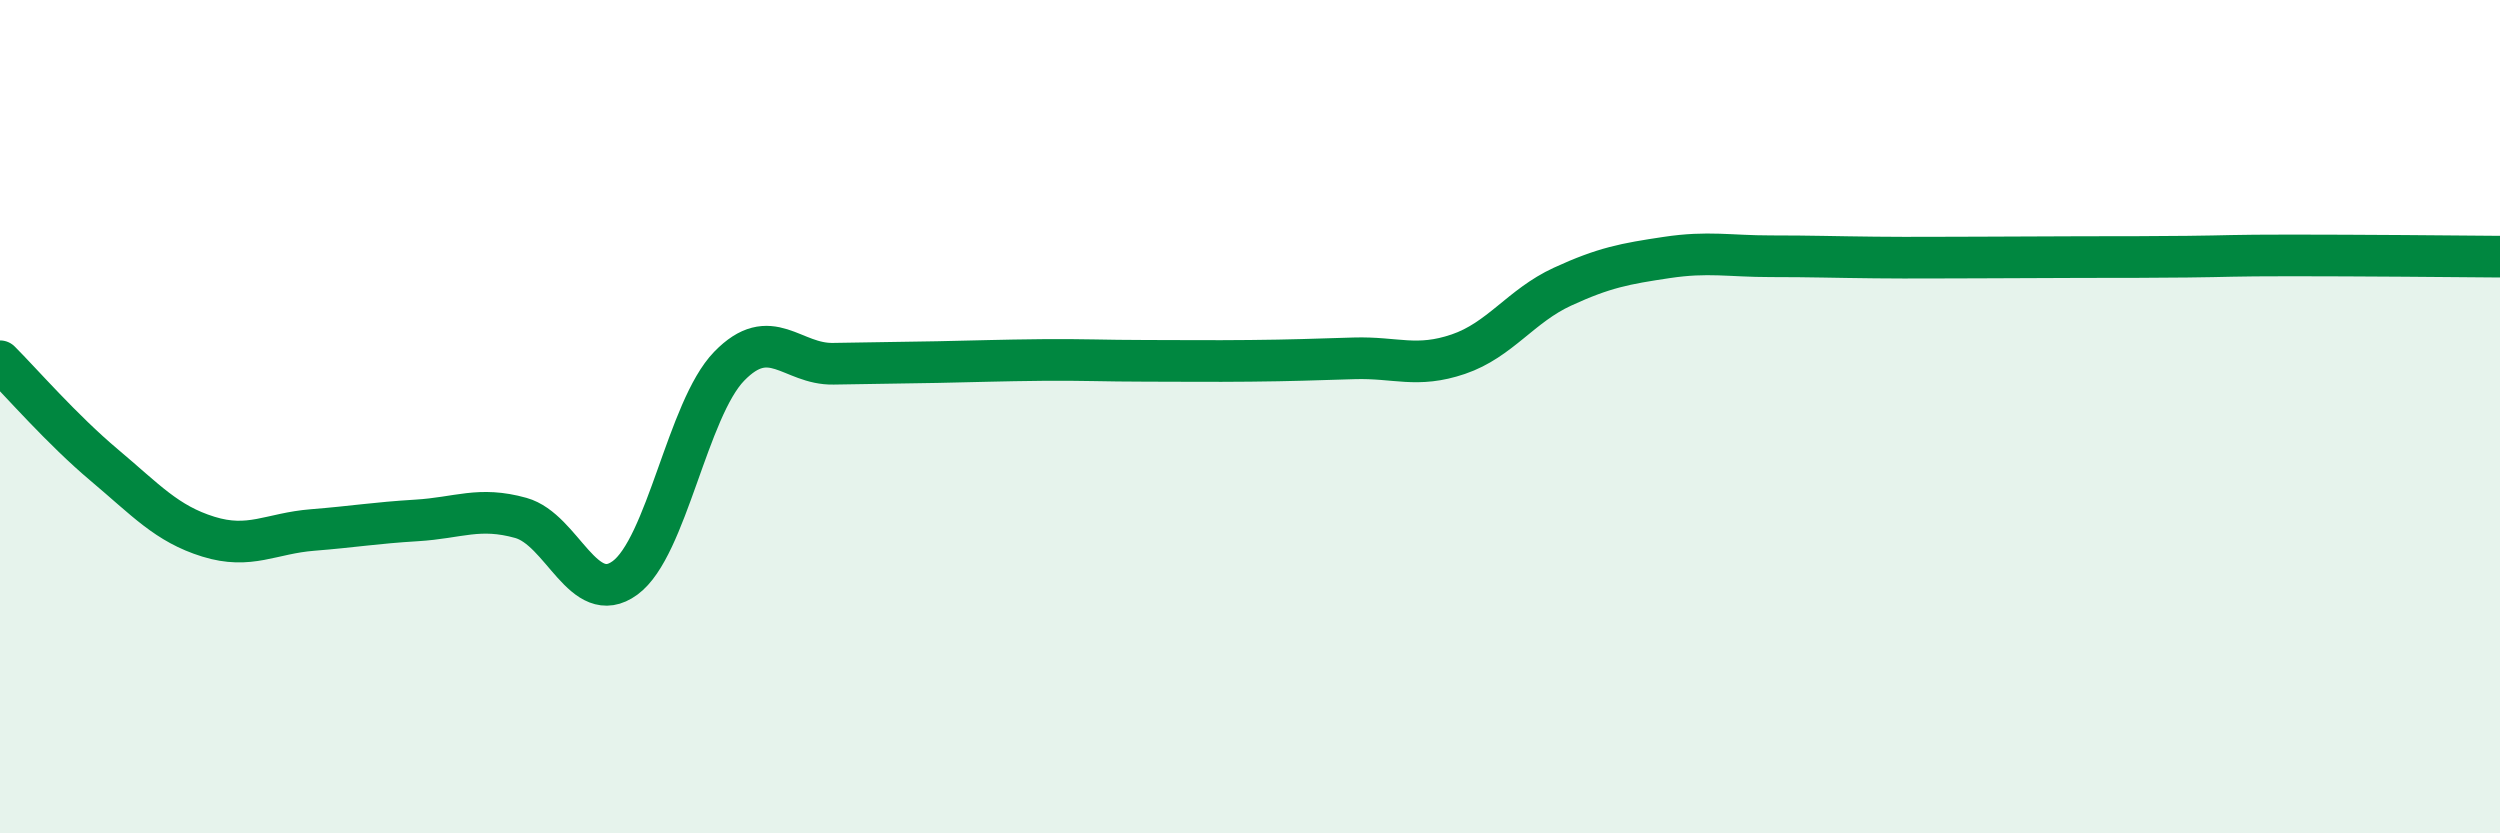
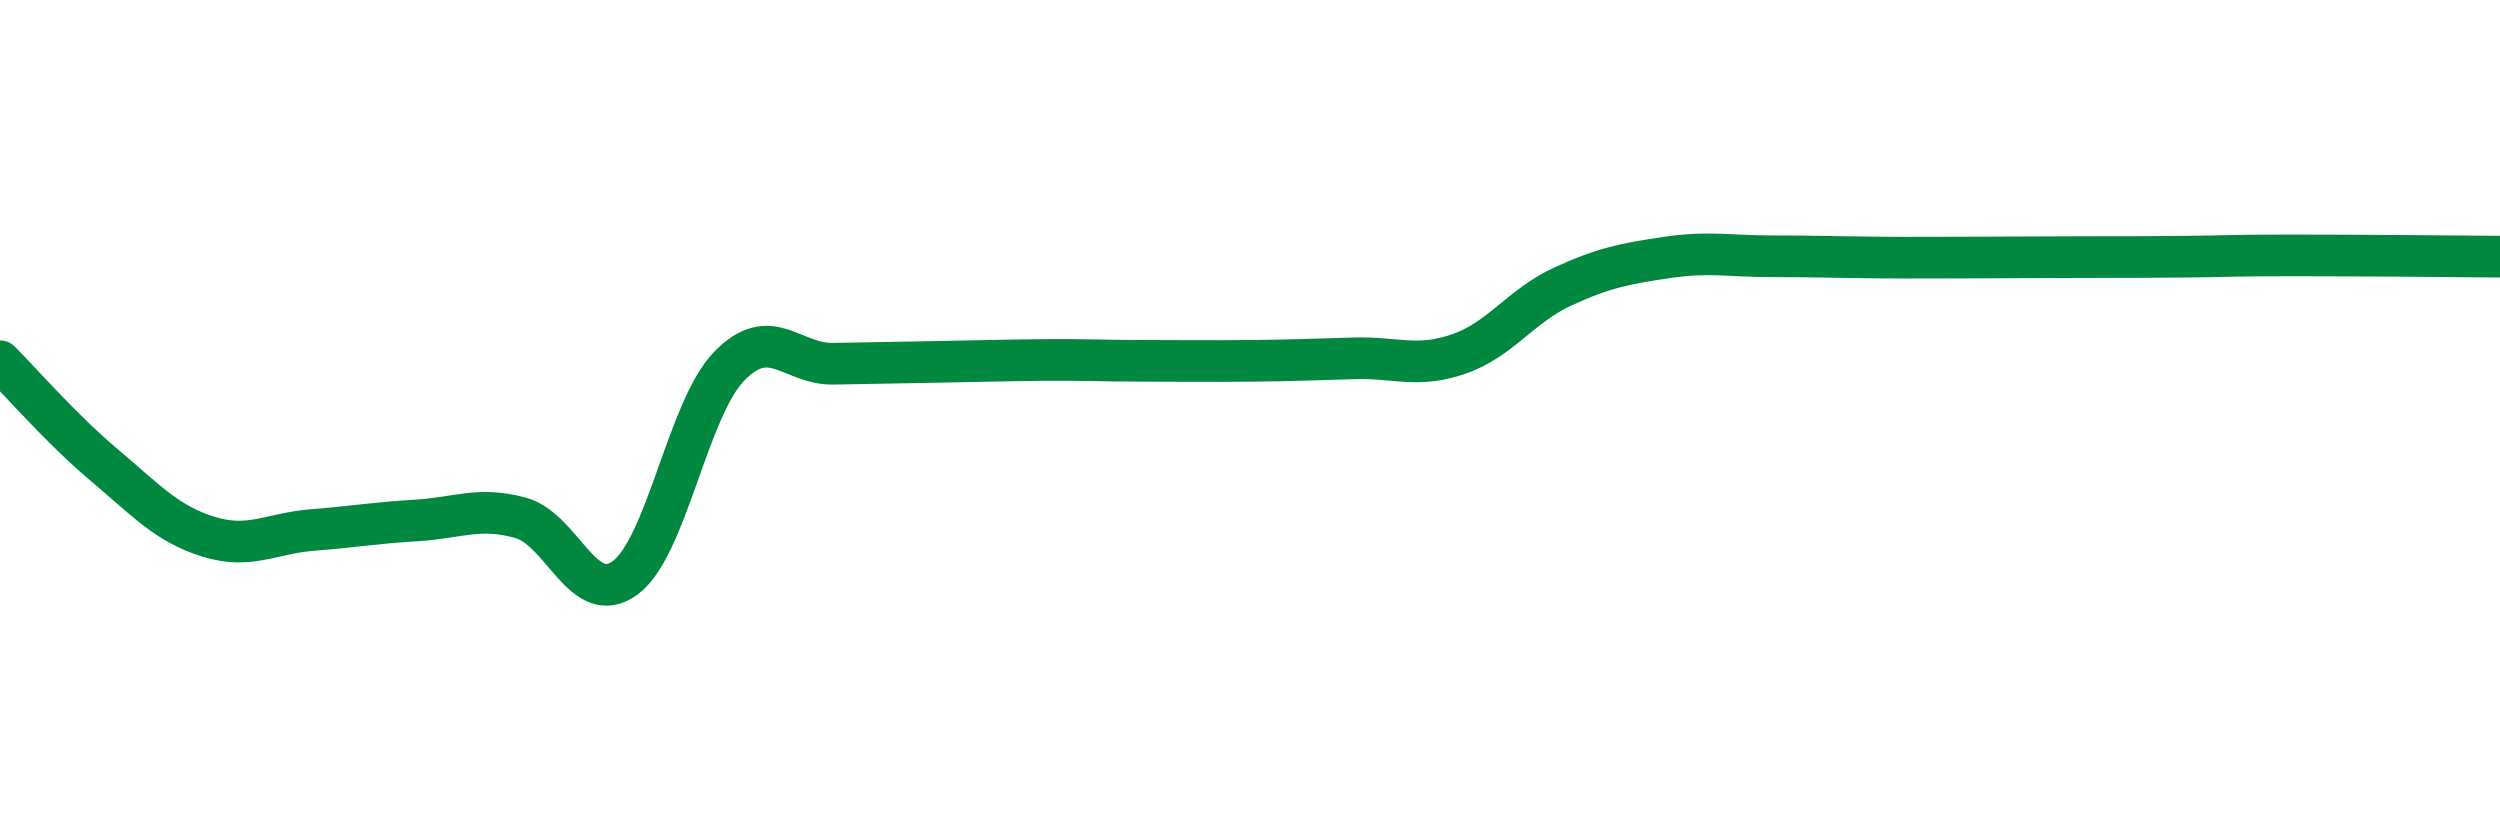
<svg xmlns="http://www.w3.org/2000/svg" width="60" height="20" viewBox="0 0 60 20">
-   <path d="M 0,8.67 C 0.5,9.17 1.5,10.32 2.5,11.16 C 3.5,12 4,12.57 5,12.88 C 6,13.19 6.5,12.8 7.5,12.72 C 8.5,12.64 9,12.55 10,12.49 C 11,12.43 11.5,12.15 12.5,12.43 C 13.5,12.71 14,14.6 15,13.87 C 16,13.14 16.5,9.82 17.5,8.79 C 18.5,7.76 19,8.75 20,8.73 C 21,8.71 21.5,8.71 22.5,8.69 C 23.5,8.67 24,8.65 25,8.64 C 26,8.63 26.5,8.66 27.5,8.66 C 28.5,8.66 29,8.67 30,8.66 C 31,8.65 31.5,8.63 32.5,8.6 C 33.5,8.57 34,8.84 35,8.5 C 36,8.16 36.5,7.34 37.5,6.88 C 38.5,6.42 39,6.33 40,6.18 C 41,6.03 41.5,6.15 42.5,6.15 C 43.5,6.15 44,6.17 45,6.18 C 46,6.19 46.5,6.18 47.5,6.18 C 48.5,6.18 49,6.17 50,6.17 C 51,6.17 51.5,6.17 52.5,6.16 C 53.5,6.15 53.5,6.13 55,6.13 C 56.5,6.13 59,6.15 60,6.16L60 20L0 20Z" fill="#008740" opacity="0.1" stroke-linecap="round" stroke-linejoin="round" />
-   <path d="M 0,8.67 C 0.5,9.17 1.5,10.32 2.5,11.16 C 3.5,12 4,12.57 5,12.88 C 6,13.19 6.5,12.8 7.5,12.72 C 8.5,12.64 9,12.55 10,12.49 C 11,12.43 11.5,12.15 12.5,12.43 C 13.5,12.71 14,14.6 15,13.87 C 16,13.14 16.5,9.82 17.5,8.79 C 18.5,7.76 19,8.75 20,8.73 C 21,8.71 21.5,8.71 22.5,8.69 C 23.5,8.67 24,8.65 25,8.64 C 26,8.63 26.5,8.66 27.5,8.66 C 28.5,8.66 29,8.67 30,8.66 C 31,8.65 31.5,8.63 32.5,8.6 C 33.5,8.57 34,8.84 35,8.5 C 36,8.16 36.5,7.34 37.5,6.88 C 38.5,6.42 39,6.33 40,6.18 C 41,6.03 41.5,6.15 42.5,6.15 C 43.5,6.15 44,6.17 45,6.18 C 46,6.19 46.5,6.18 47.5,6.18 C 48.5,6.18 49,6.17 50,6.17 C 51,6.17 51.5,6.17 52.5,6.16 C 53.5,6.15 53.5,6.13 55,6.13 C 56.5,6.13 59,6.15 60,6.16" stroke="#008740" stroke-width="1" fill="none" stroke-linecap="round" stroke-linejoin="round" />
+   <path d="M 0,8.67 C 0.5,9.17 1.5,10.32 2.5,11.16 C 3.5,12 4,12.57 5,12.88 C 6,13.19 6.5,12.8 7.5,12.72 C 8.5,12.64 9,12.55 10,12.49 C 11,12.43 11.5,12.15 12.5,12.43 C 13.5,12.71 14,14.6 15,13.87 C 16,13.14 16.5,9.82 17.5,8.79 C 18.5,7.76 19,8.75 20,8.73 C 23.5,8.67 24,8.65 25,8.64 C 26,8.63 26.5,8.66 27.5,8.66 C 28.5,8.66 29,8.67 30,8.66 C 31,8.65 31.5,8.63 32.5,8.6 C 33.5,8.57 34,8.84 35,8.5 C 36,8.16 36.5,7.34 37.5,6.88 C 38.5,6.42 39,6.33 40,6.18 C 41,6.03 41.5,6.15 42.5,6.15 C 43.5,6.15 44,6.17 45,6.18 C 46,6.19 46.5,6.18 47.5,6.18 C 48.5,6.18 49,6.17 50,6.17 C 51,6.17 51.5,6.17 52.5,6.16 C 53.5,6.15 53.5,6.13 55,6.13 C 56.5,6.13 59,6.15 60,6.16" stroke="#008740" stroke-width="1" fill="none" stroke-linecap="round" stroke-linejoin="round" />
</svg>